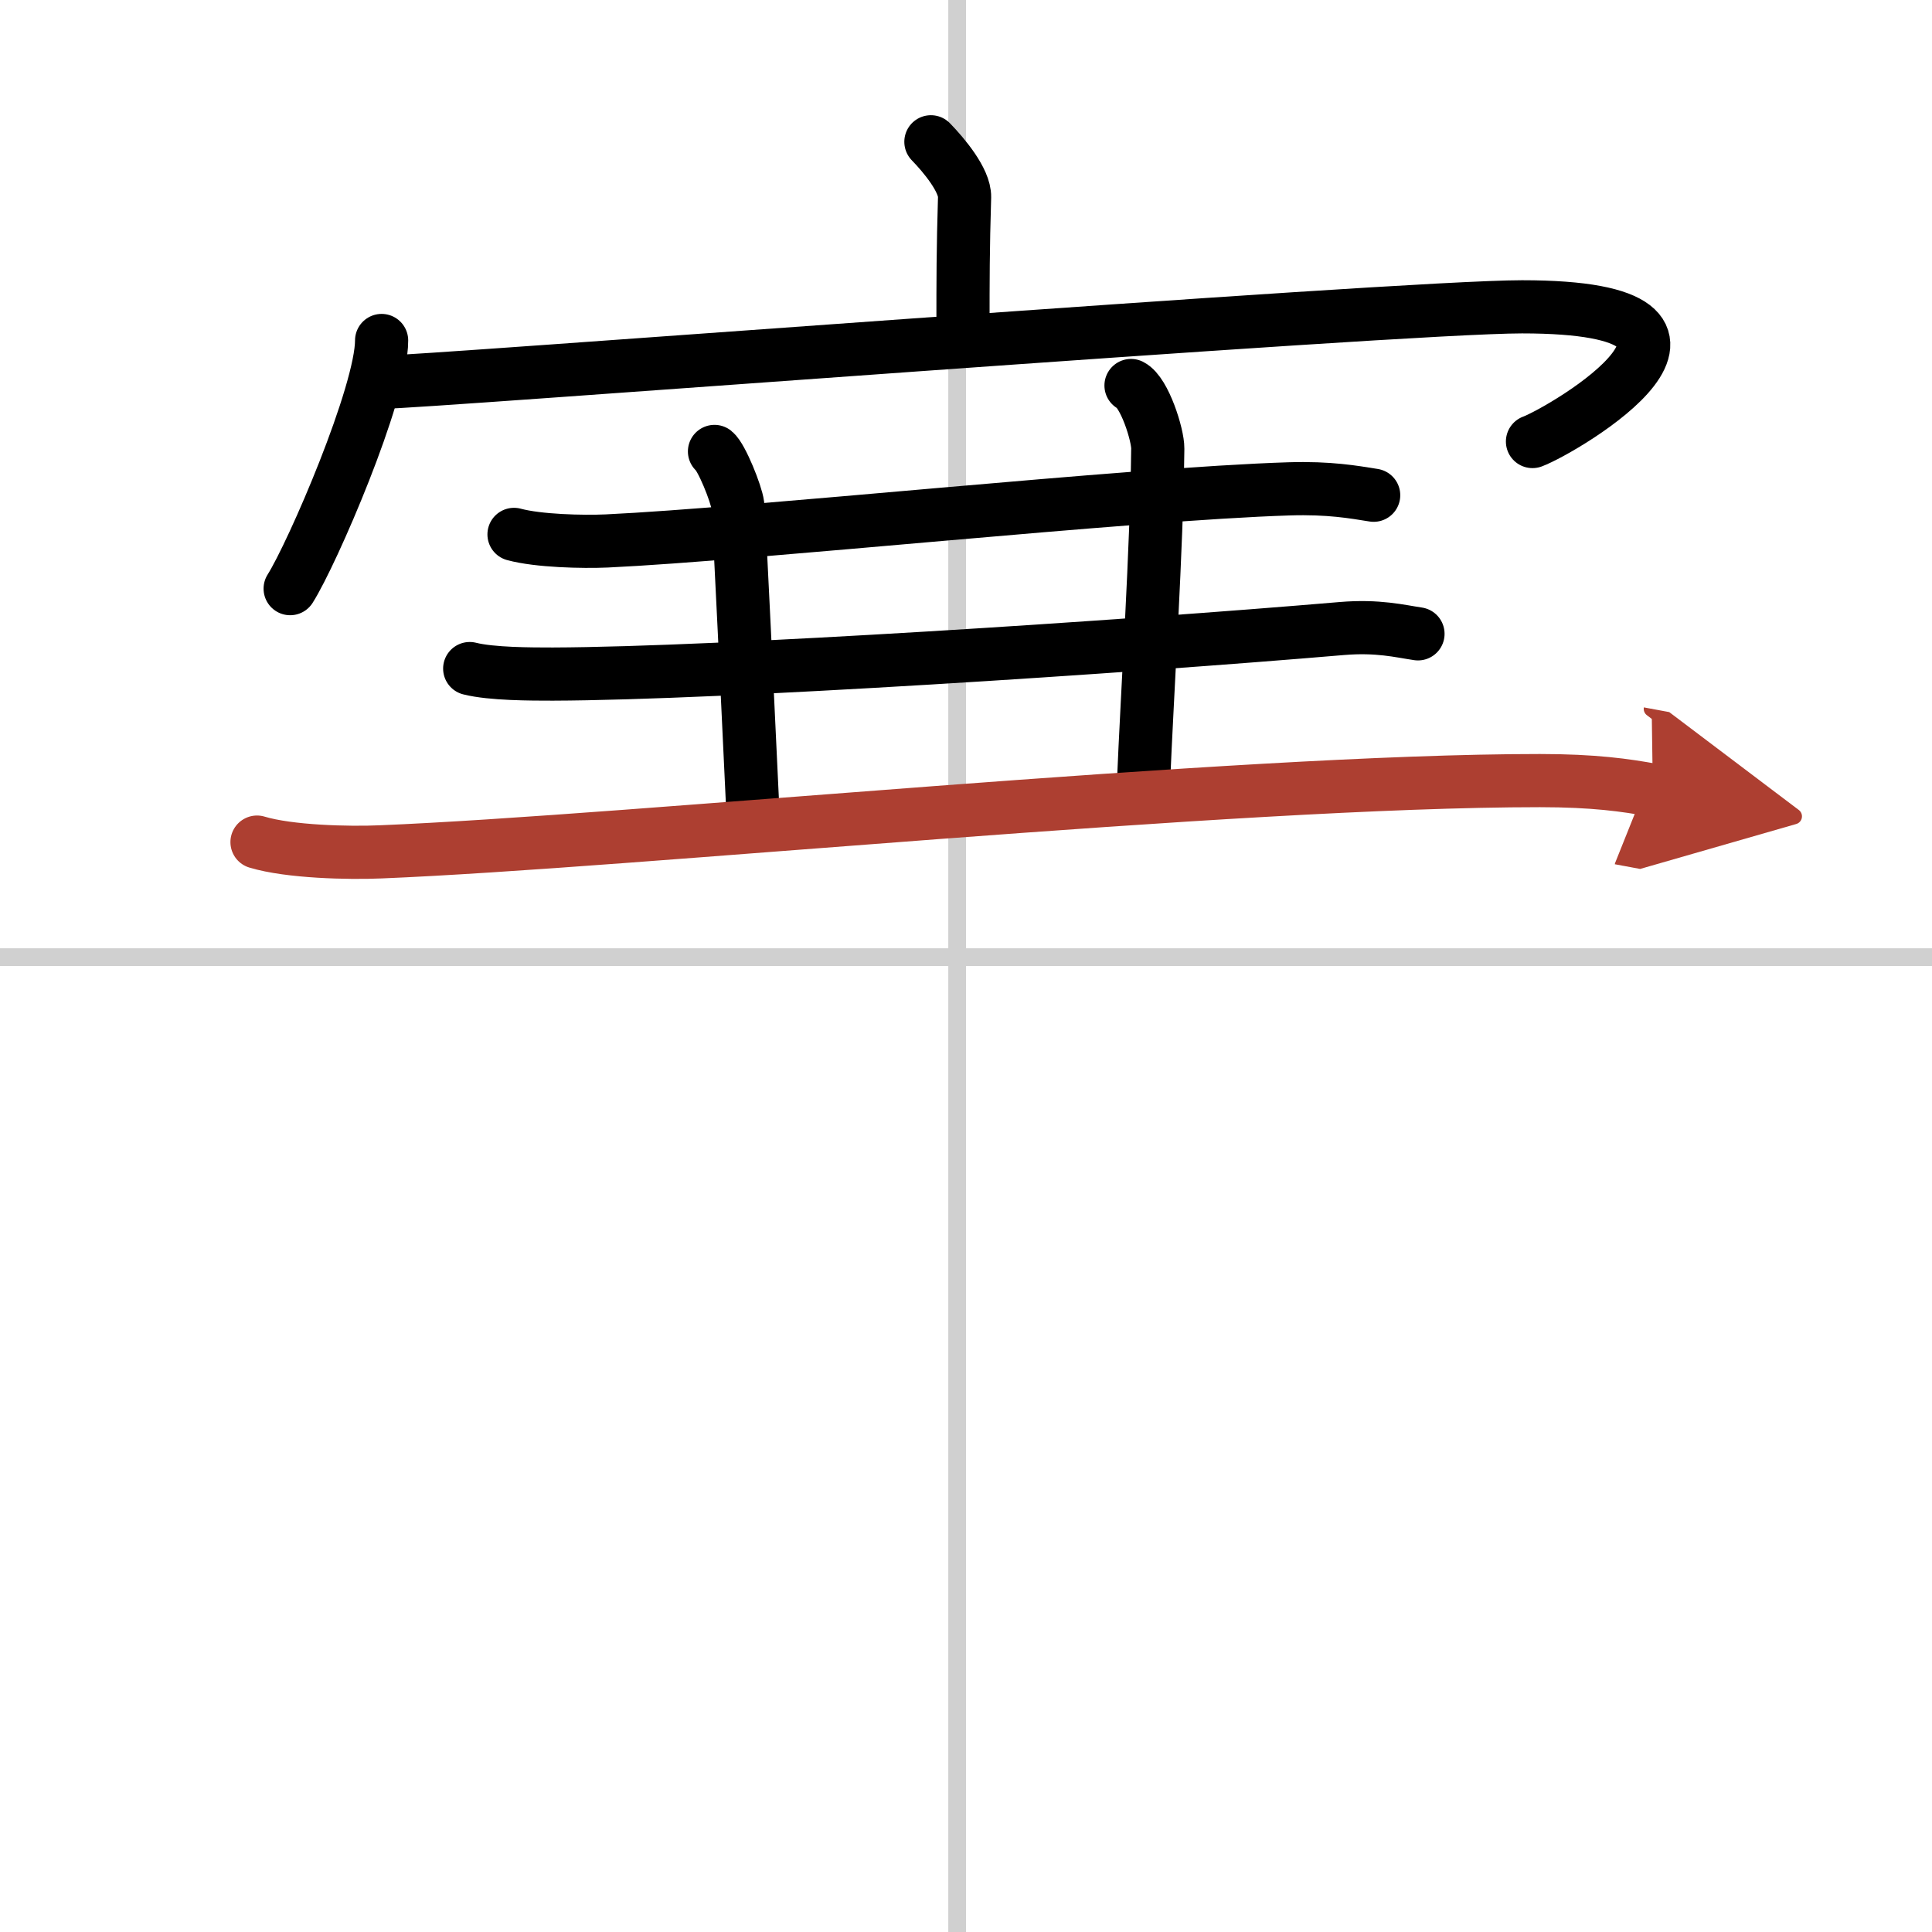
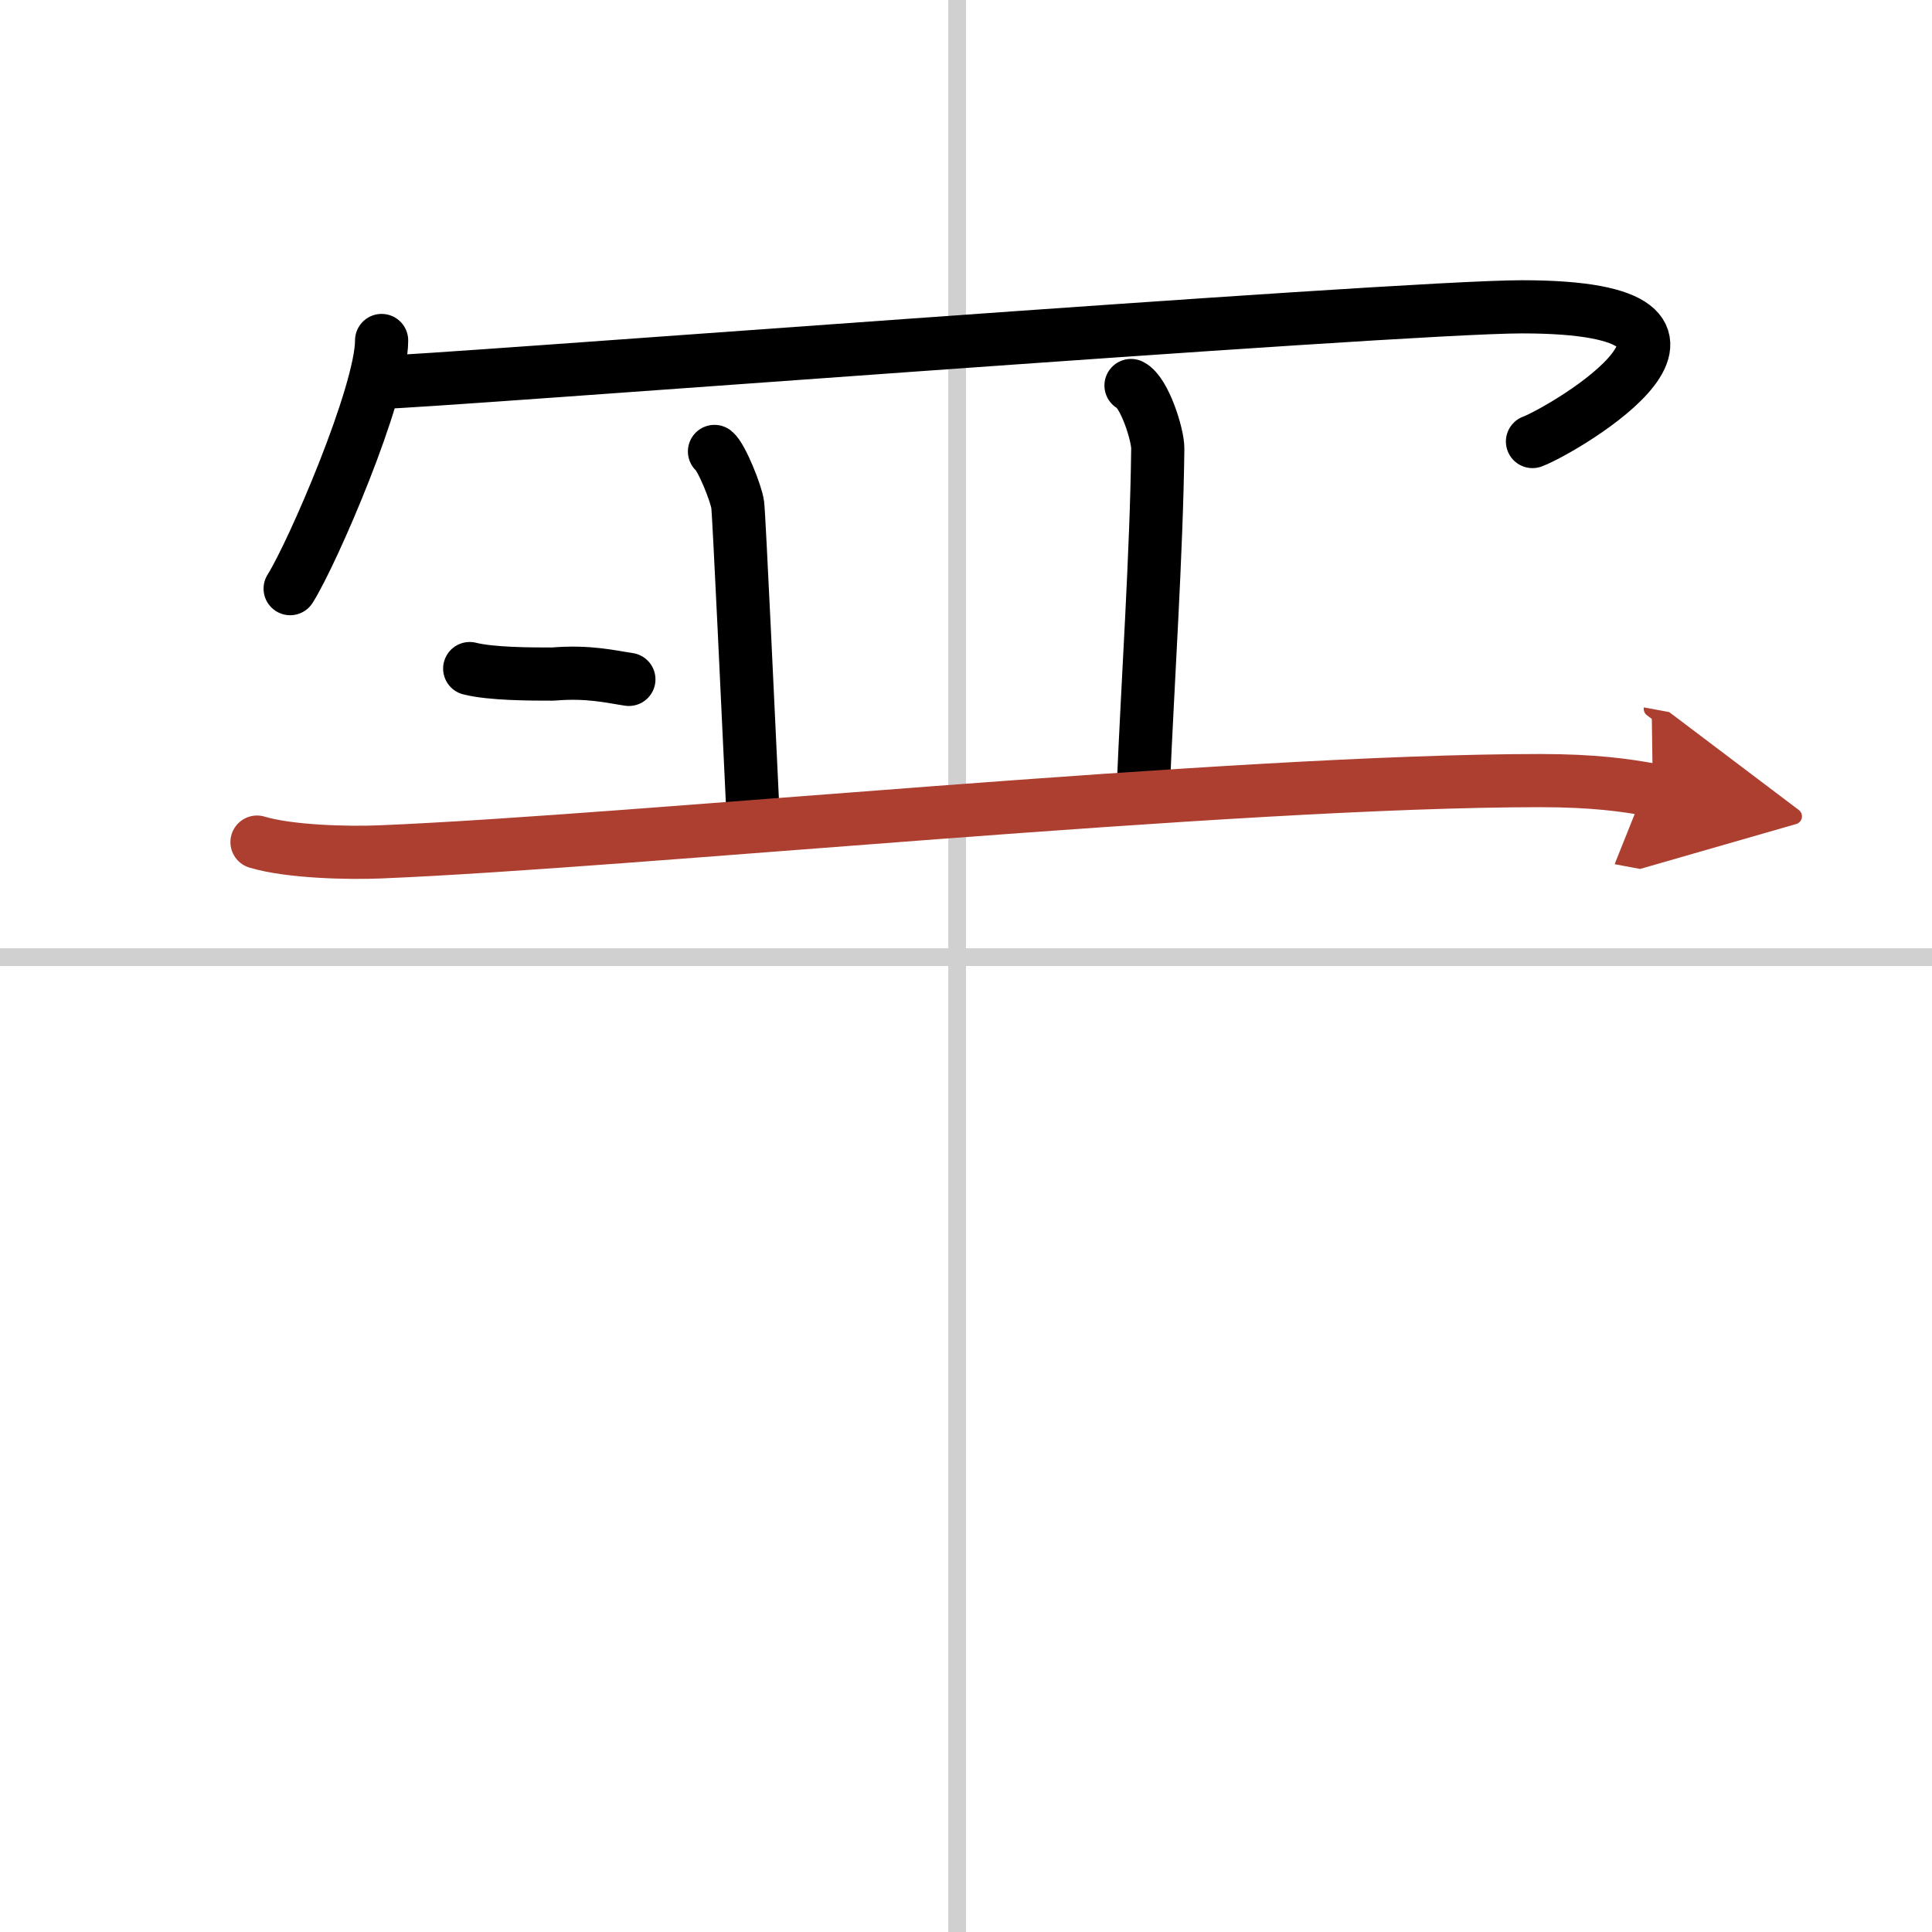
<svg xmlns="http://www.w3.org/2000/svg" width="400" height="400" viewBox="0 0 109 109">
  <defs>
    <marker id="a" markerWidth="4" orient="auto" refX="1" refY="5" viewBox="0 0 10 10">
      <polyline points="0 0 10 5 0 10 1 5" fill="#ad3f31" stroke="#ad3f31" />
    </marker>
  </defs>
  <g fill="none" stroke="#000" stroke-linecap="round" stroke-linejoin="round" stroke-width="3">
-     <rect width="100%" height="100%" fill="#fff" stroke="#fff" />
    <line x1="54" x2="54" y2="109" stroke="#d0d0d0" stroke-width="1" />
    <line x2="109" y1="54" y2="54" stroke="#d0d0d0" stroke-width="1" />
-     <path d="m52.52 8c0.73 0.75 1.92 2.17 1.9 3.12-0.09 2.98-0.09 4.63-0.09 7.35" />
    <path d="m21.53 19.21c0 2.98-3.9 12.01-5.16 14" />
    <path d="m21.62 21.56c1.39 0.07 57.19-4.25 64.25-4.25 14.13 0 2.36 6.94 0.59 7.6" />
-     <path d="m29 30.15c1.36 0.37 3.87 0.43 5.23 0.37 8.16-0.38 29.55-2.66 38.5-2.94 2.27-0.07 3.64 0.18 4.77 0.36" />
    <path d="m40.31 25.47c0.4 0.32 1.23 2.38 1.31 3.01s0.61 12.14 0.88 17.81" />
    <path d="m63.81 21.75c0.76 0.38 1.52 2.79 1.51 3.56-0.07 5.94-0.57 13.19-0.82 19.19" />
-     <path d="M26.5,37.72c1.23,0.31,3.47,0.31,4.69,0.31C40.63,38,63.5,36.5,75.71,35.46c2.03-0.17,3.27,0.15,4.29,0.3" />
+     <path d="M26.5,37.72c1.23,0.31,3.47,0.31,4.69,0.31c2.03-0.17,3.27,0.15,4.29,0.3" />
    <path d="m14.5 47.51c1.82 0.55 5.17 0.63 6.98 0.55 14.02-0.57 48.09-4.02 65.4-4.02 3.04 0 4.86 0.26 6.37 0.54" marker-end="url(#a)" stroke="#ad3f31" />
  </g>
</svg>